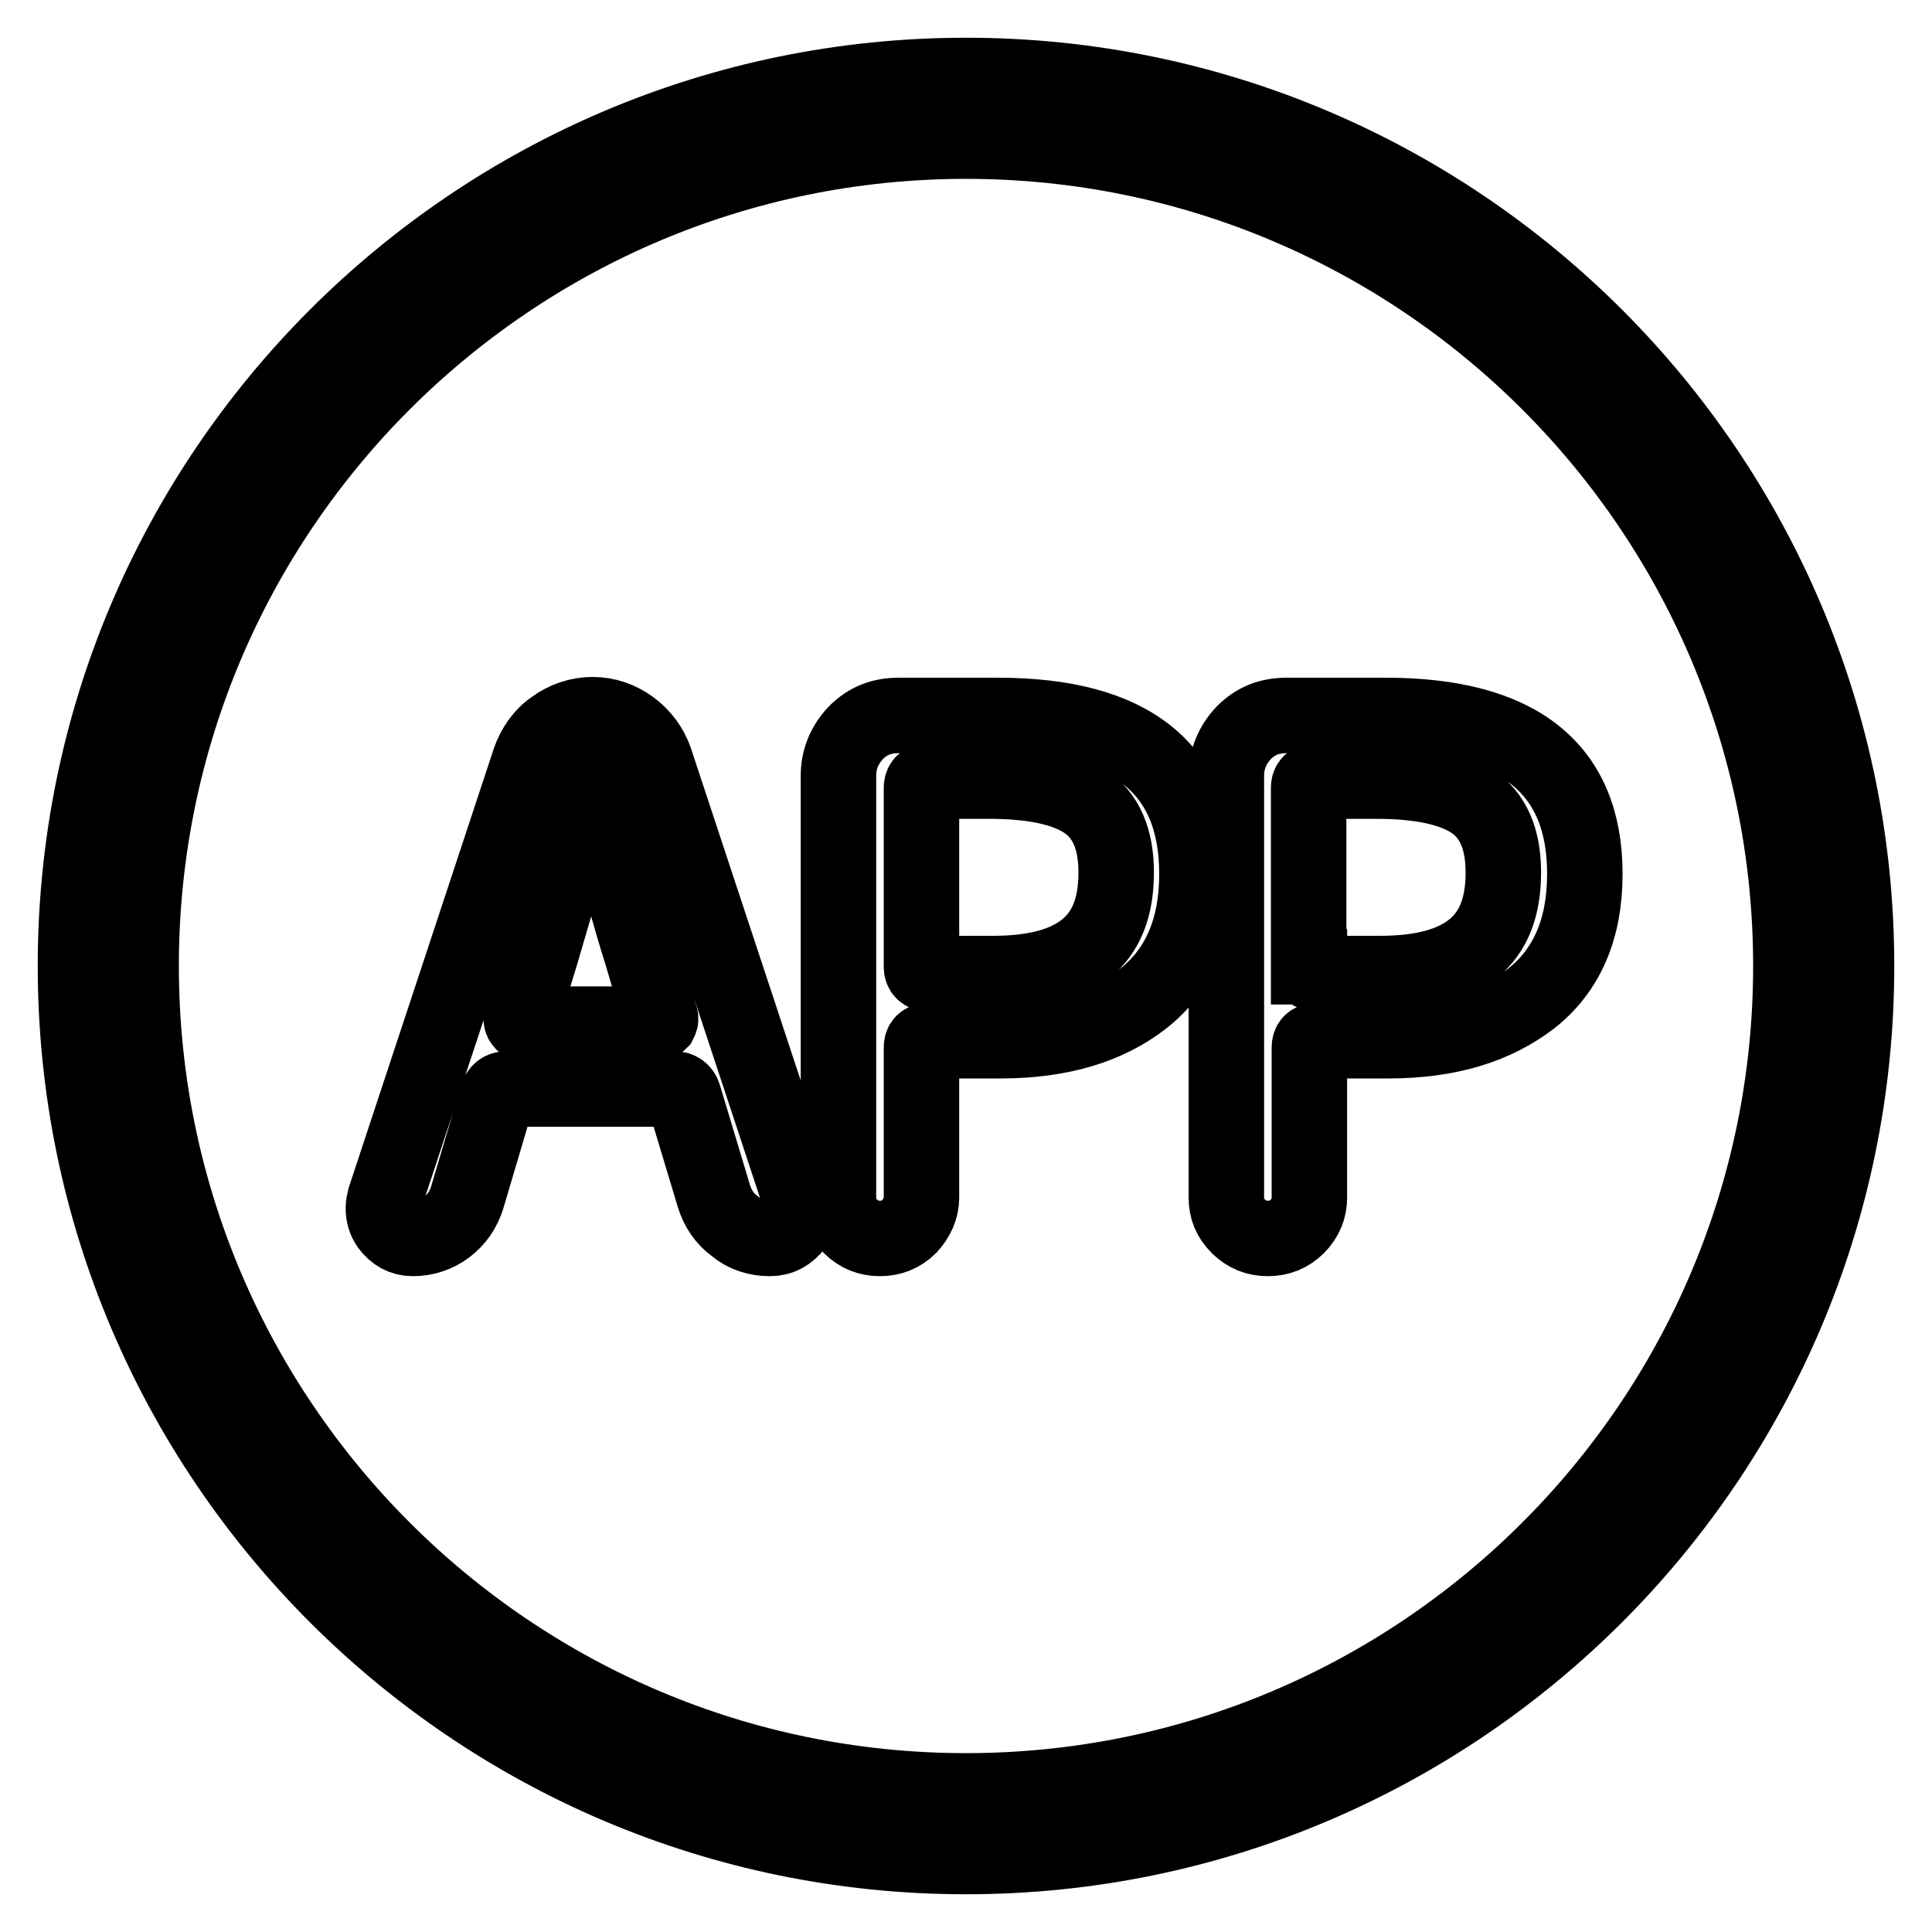
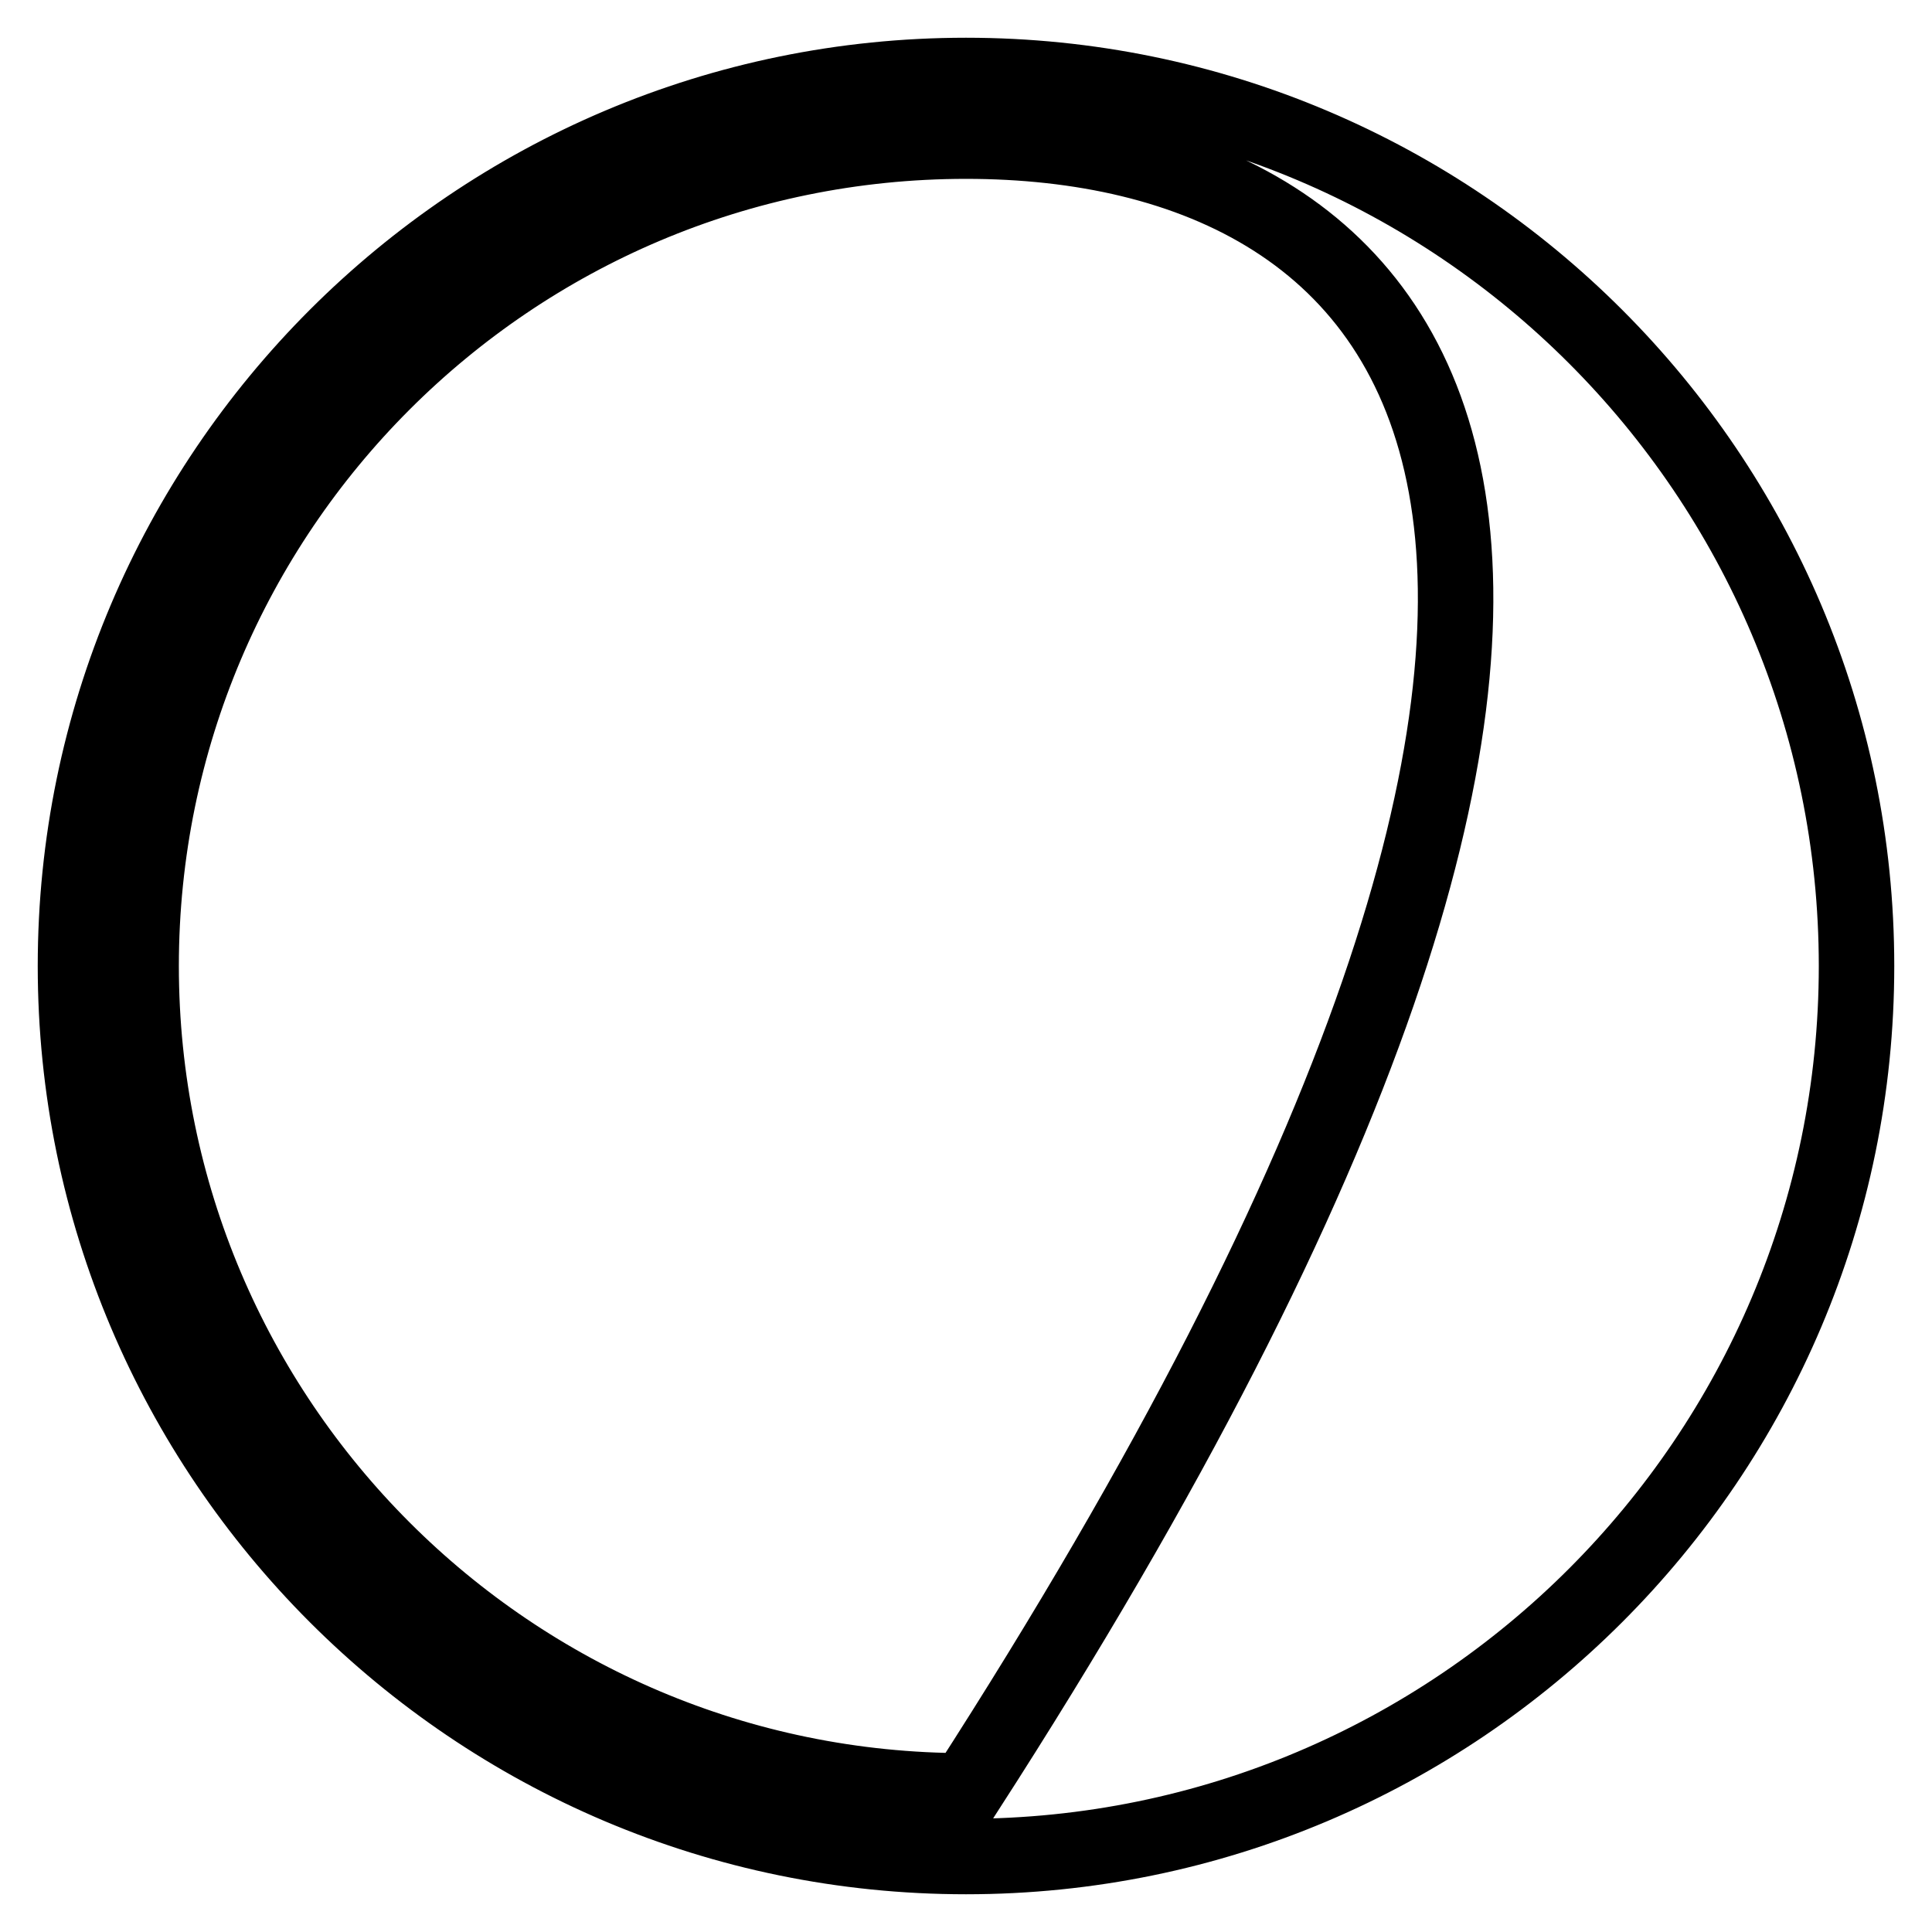
<svg xmlns="http://www.w3.org/2000/svg" version="1.1" x="0px" y="0px" viewBox="0 0 256 256" enable-background="new 0 0 256 256" xml:space="preserve">
  <g>
-     <path stroke-width="10" fill-opacity="0" stroke="#000000" d="M128,246c-65.1,0-118-52.9-118-118C10,62.9,62.9,10,128,10c65.1,0,118,52.9,118,118 C246,193.1,193.1,246,128,246z M128,18.7c-60.3,0-109.3,49-109.3,109.3c0,60.3,49,109.3,109.3,109.3s109.3-49,109.3-109.3 C237.3,67.7,188.3,18.7,128,18.7z" />
-     <path stroke-width="10" fill-opacity="0" stroke="#000000" d="M102,164.1c-1.7,0-3.3-0.5-4.6-1.6c-1.4-1-2.3-2.4-2.8-4l-4-13.3c-0.2-0.6-0.6-0.9-1.2-0.9H67.1 c-0.6,0-1,0.3-1.2,0.9l-4,13.5c-0.5,1.6-1.4,2.9-2.7,3.9c-1.3,1-2.9,1.5-4.5,1.5c-1.3,0-2.4-0.6-3.2-1.7c-0.5-0.7-0.7-1.5-0.7-2.3 c0-0.4,0.1-0.9,0.2-1.3l19.2-58.1c0.6-1.7,1.7-3.3,3.2-4.3c1.5-1.1,3.3-1.7,5.1-1.7c1.9,0,3.6,0.6,5.1,1.7c1.5,1.1,2.6,2.6,3.2,4.3 l19.1,57.8c0.2,0.5,0.3,1,0.3,1.4c0,0.9-0.3,1.7-0.8,2.4C104.5,163.5,103.4,164.1,102,164.1L102,164.1z M69.1,134.8 c-0.1,0.2,0,0.5,0.1,0.6c0.1,0.2,0.3,0.3,0.5,0.3h17.1c0.2,0,0.4-0.1,0.6-0.3c0.1-0.2,0.2-0.4,0.1-0.6l-2.5-8.5 c-1.2-3.7-3.3-11.3-6.5-22.8c-0.1-0.1-0.2-0.2-0.3-0.2c-0.1,0-0.2,0.1-0.2,0.2c-1.7,6.8-3.8,14.4-6.3,22.8L69.1,134.8z  M120.5,162.5c-1.1,1.1-2.4,1.6-3.9,1.6s-2.8-0.5-3.9-1.6c-1.1-1.1-1.6-2.3-1.6-3.8v-55.9c0-2.2,0.8-4.1,2.3-5.7 c1.6-1.6,3.4-2.3,5.7-2.3h13.1c17.6,0,26.4,7,26.4,21c0,7.3-2.4,12.8-7.1,16.5c-4.7,3.7-11,5.6-18.9,5.6H123 c-0.6,0-0.9,0.3-0.9,0.9v19.9C122.1,160.1,121.5,161.4,120.5,162.5L120.5,162.5z M122.1,128.1c0,0.6,0.3,0.9,0.9,0.9h8.6 c5.5,0,9.6-1.1,12.3-3.3c2.7-2.2,4-5.5,4-10.1c0-4.5-1.4-7.6-4.1-9.4c-2.7-1.8-7-2.7-12.7-2.7H123c-0.6,0-0.9,0.3-0.9,0.9V128.1 L122.1,128.1z M171.9,162.5c-1.1,1.1-2.4,1.6-3.9,1.6c-1.5,0-2.8-0.5-3.9-1.6c-1.1-1.1-1.6-2.3-1.6-3.8v-55.9 c0-2.2,0.8-4.1,2.3-5.7c1.6-1.6,3.4-2.3,5.7-2.3h13.1c17.6,0,26.4,7,26.4,21c0,7.3-2.4,12.8-7.1,16.5c-4.8,3.7-11,5.6-18.9,5.6 h-9.6c-0.6,0-0.9,0.3-0.9,0.9v19.9C173.5,160.1,173,161.4,171.9,162.5L171.9,162.5z M173.5,128.1c0,0.6,0.3,0.9,0.9,0.9h8.5 c5.5,0,9.6-1.1,12.3-3.3c2.7-2.2,4-5.5,4-10.1c0-4.5-1.4-7.6-4.1-9.4c-2.7-1.8-7-2.7-12.7-2.7h-8.1c-0.6,0-0.9,0.3-0.9,0.9V128.1 L173.5,128.1z" />
+     <path stroke-width="10" fill-opacity="0" stroke="#000000" d="M128,246c-65.1,0-118-52.9-118-118C10,62.9,62.9,10,128,10c65.1,0,118,52.9,118,118 C246,193.1,193.1,246,128,246z M128,18.7c-60.3,0-109.3,49-109.3,109.3c0,60.3,49,109.3,109.3,109.3C237.3,67.7,188.3,18.7,128,18.7z" />
  </g>
</svg>